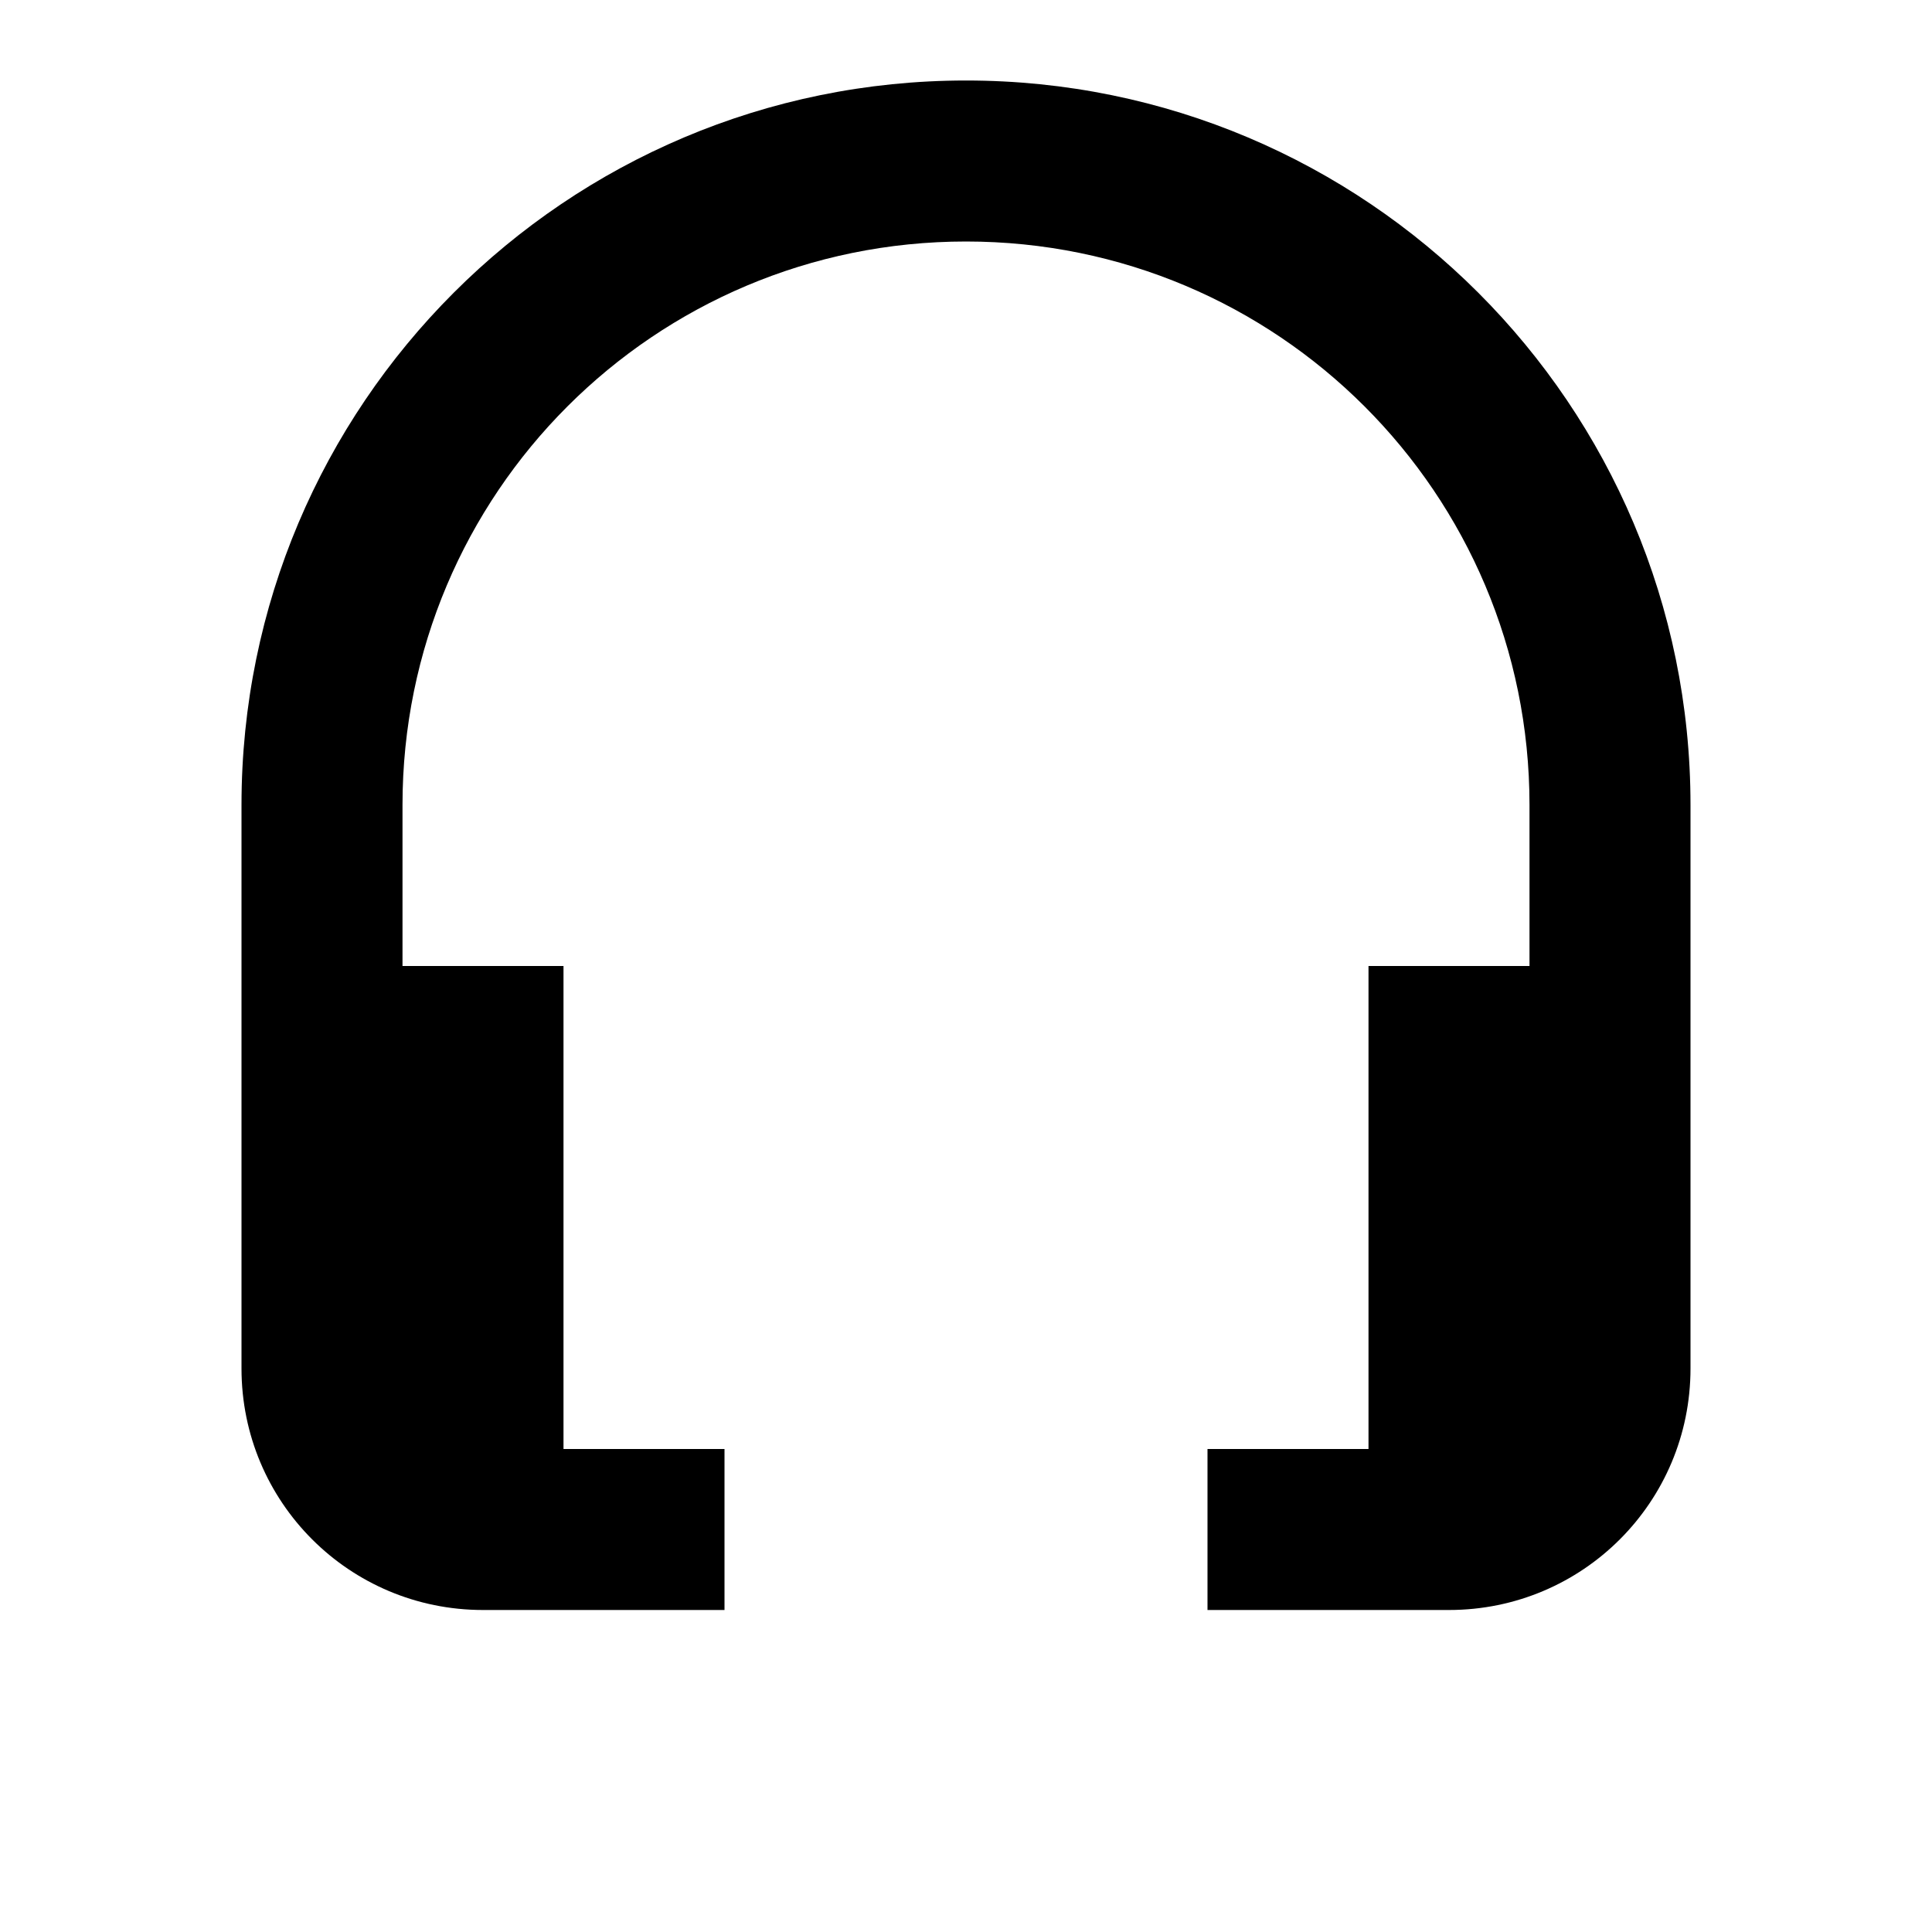
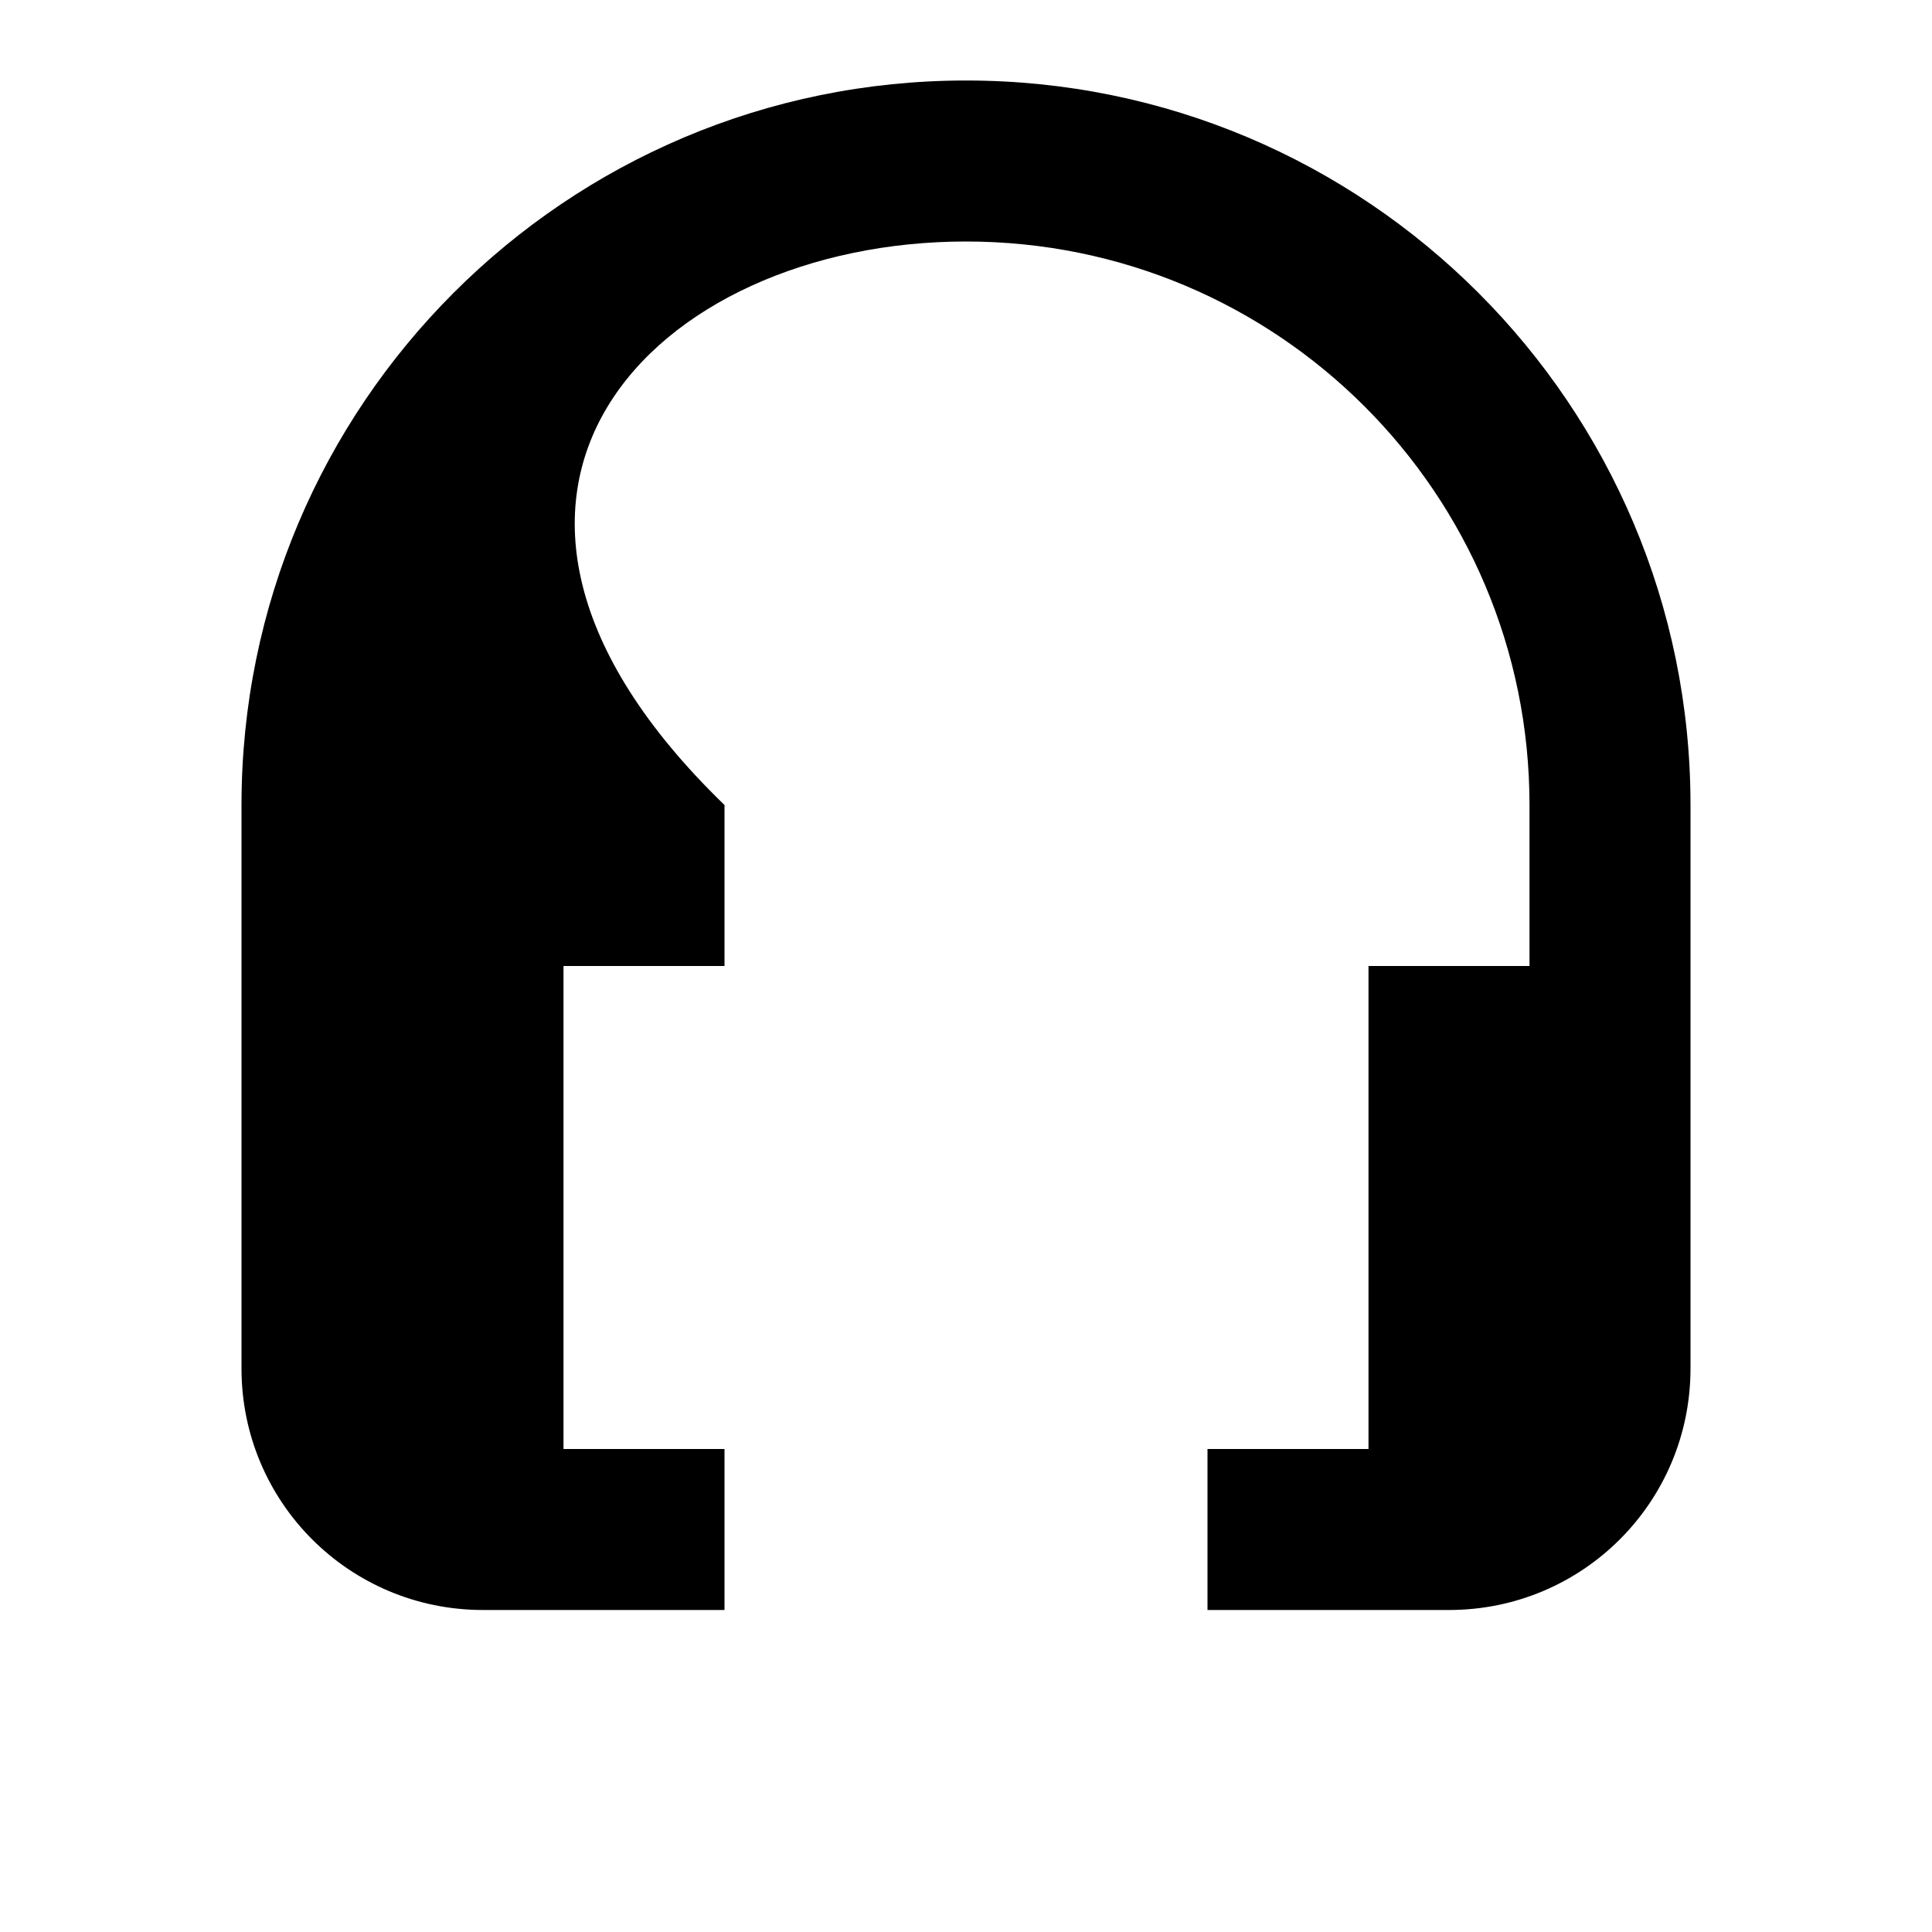
<svg xmlns="http://www.w3.org/2000/svg" viewBox="0 0 24 24" fill="currentColor">
-   <path d="M12 1C7.03 1 3 5.03 3 10V17C3 18.66 4.34 20 6 20H9V12H5V10C5 6.13 8.13 3 12 3C15.87 3 19 6.13 19 10V12H15V20H18C19.66 20 21 18.66 21 17V10C21 5.03 16.97 1 12 1ZM7 12H9V18H7V12ZM15 12H17V18H15V12Z" />
+   <path d="M12 1C7.03 1 3 5.03 3 10V17C3 18.66 4.34 20 6 20H9V12V10C5 6.13 8.13 3 12 3C15.87 3 19 6.13 19 10V12H15V20H18C19.66 20 21 18.66 21 17V10C21 5.03 16.97 1 12 1ZM7 12H9V18H7V12ZM15 12H17V18H15V12Z" />
</svg>